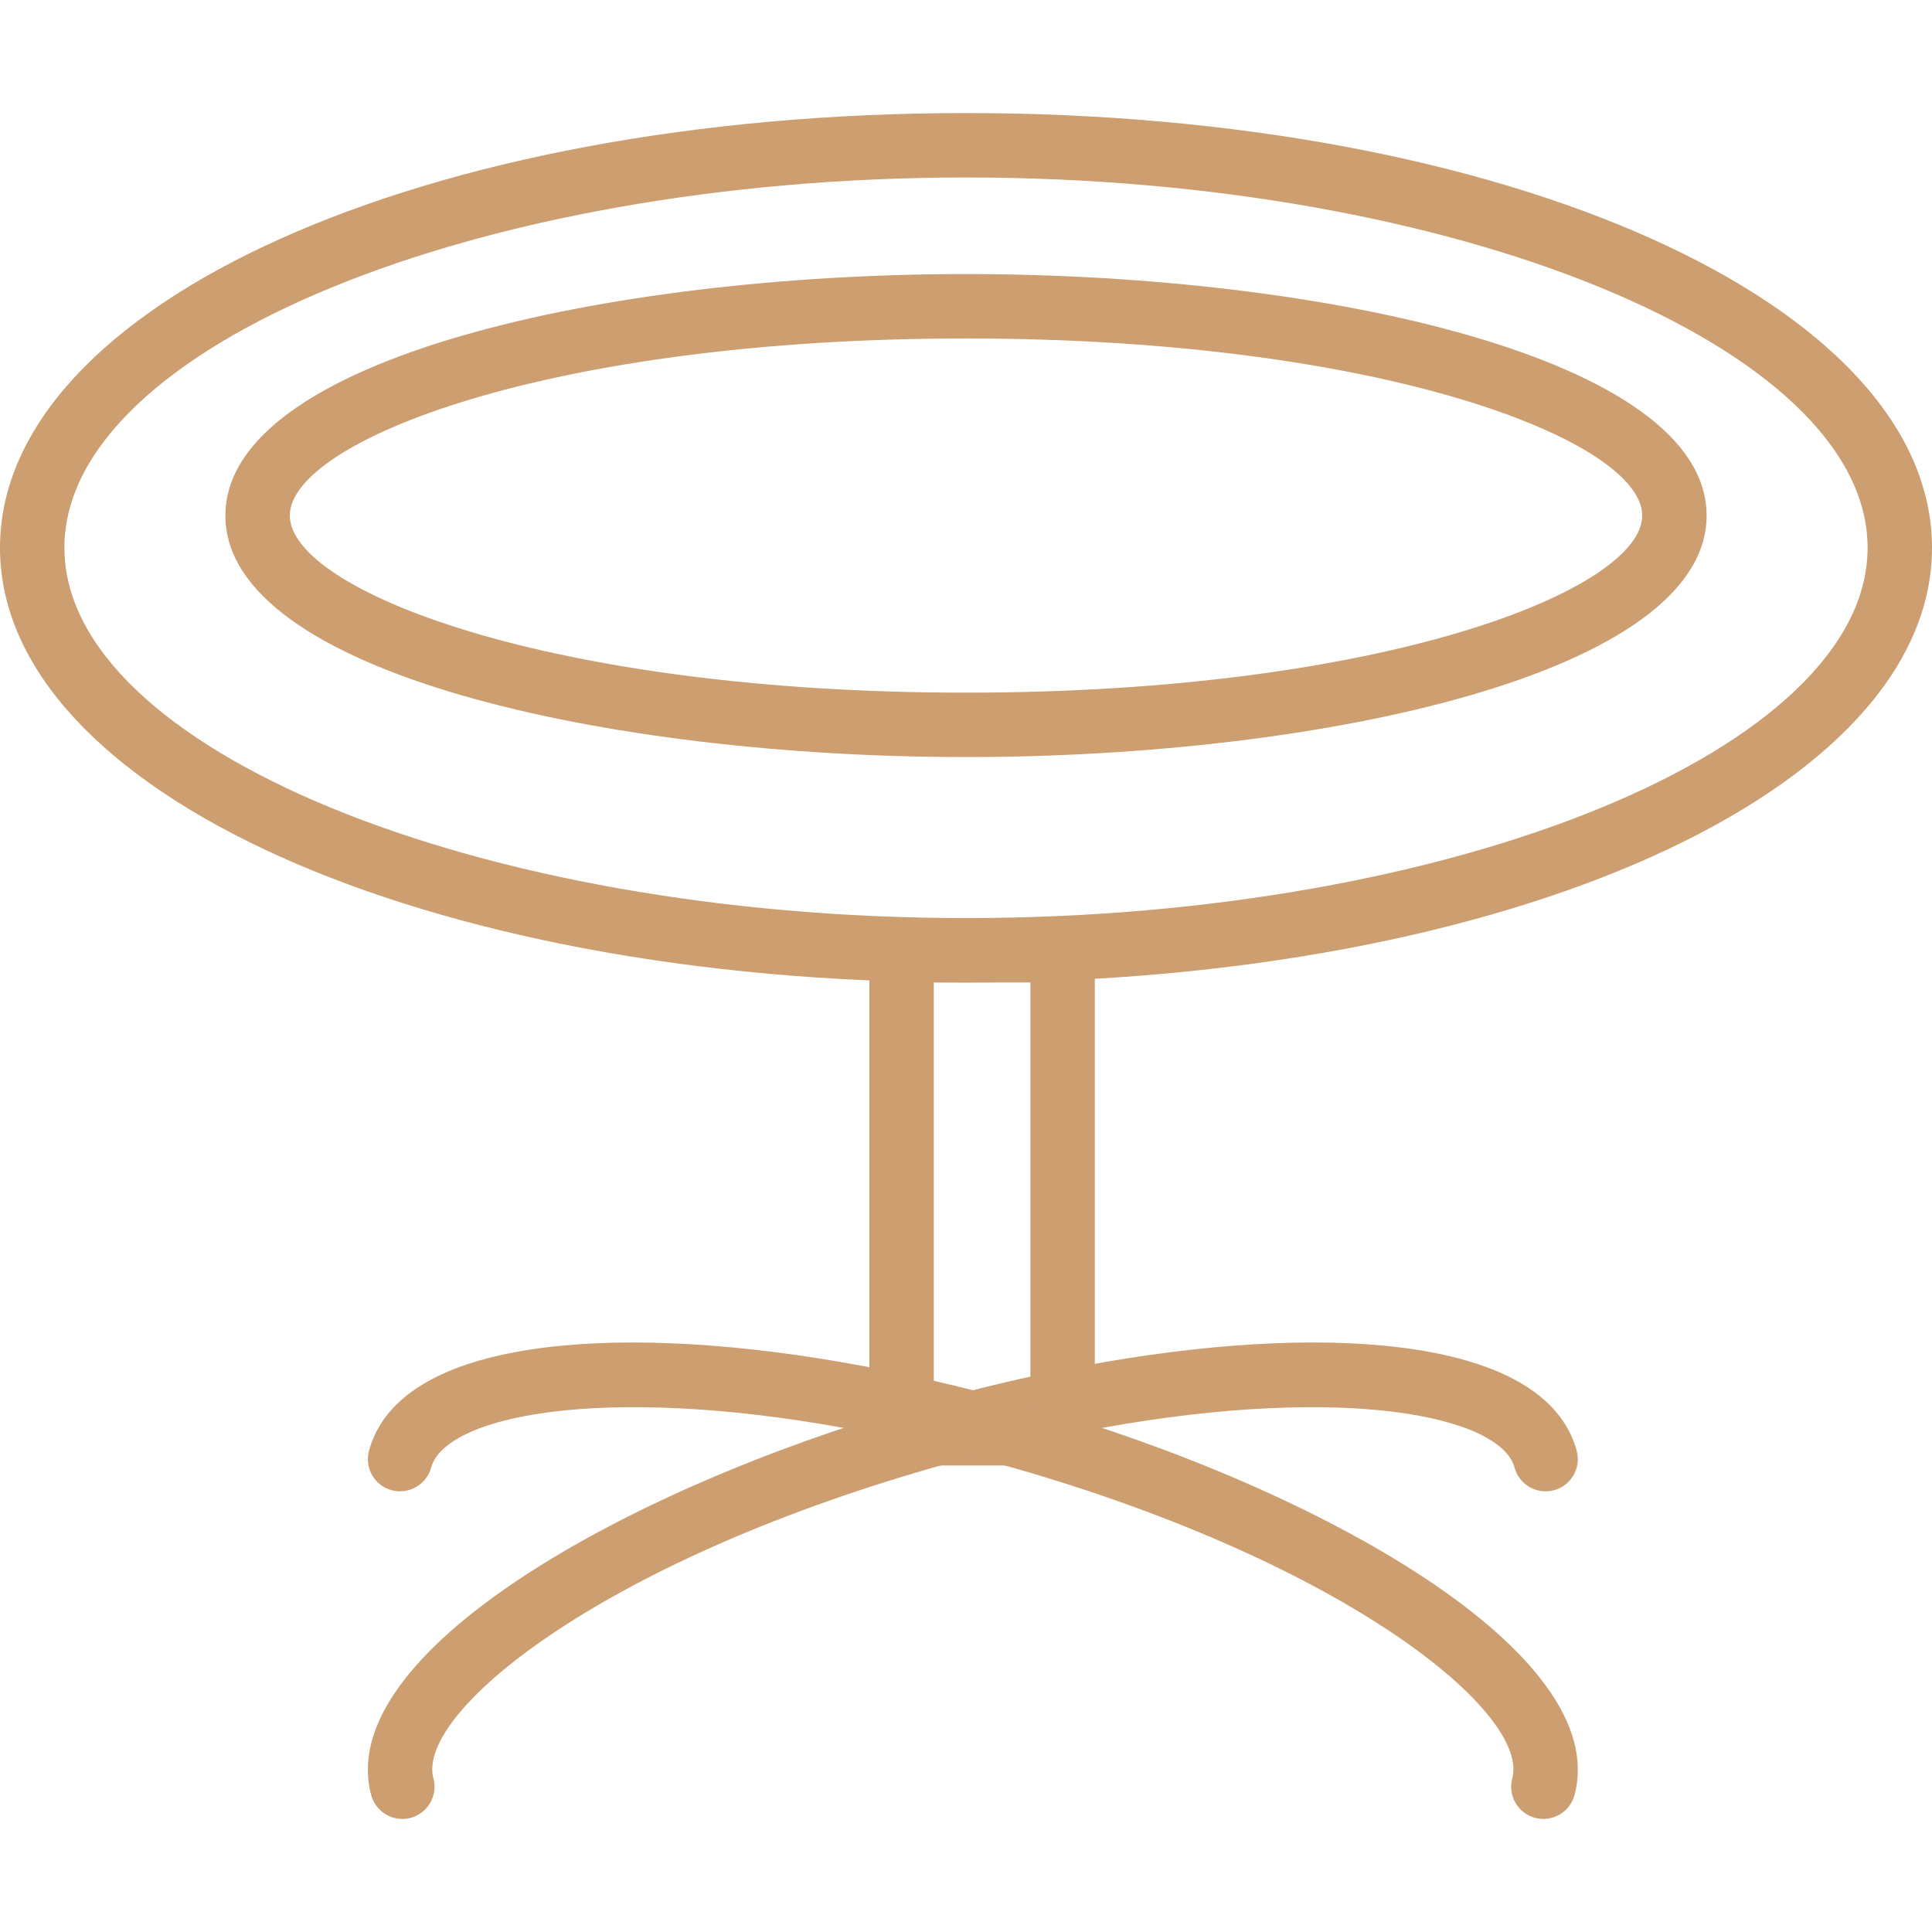
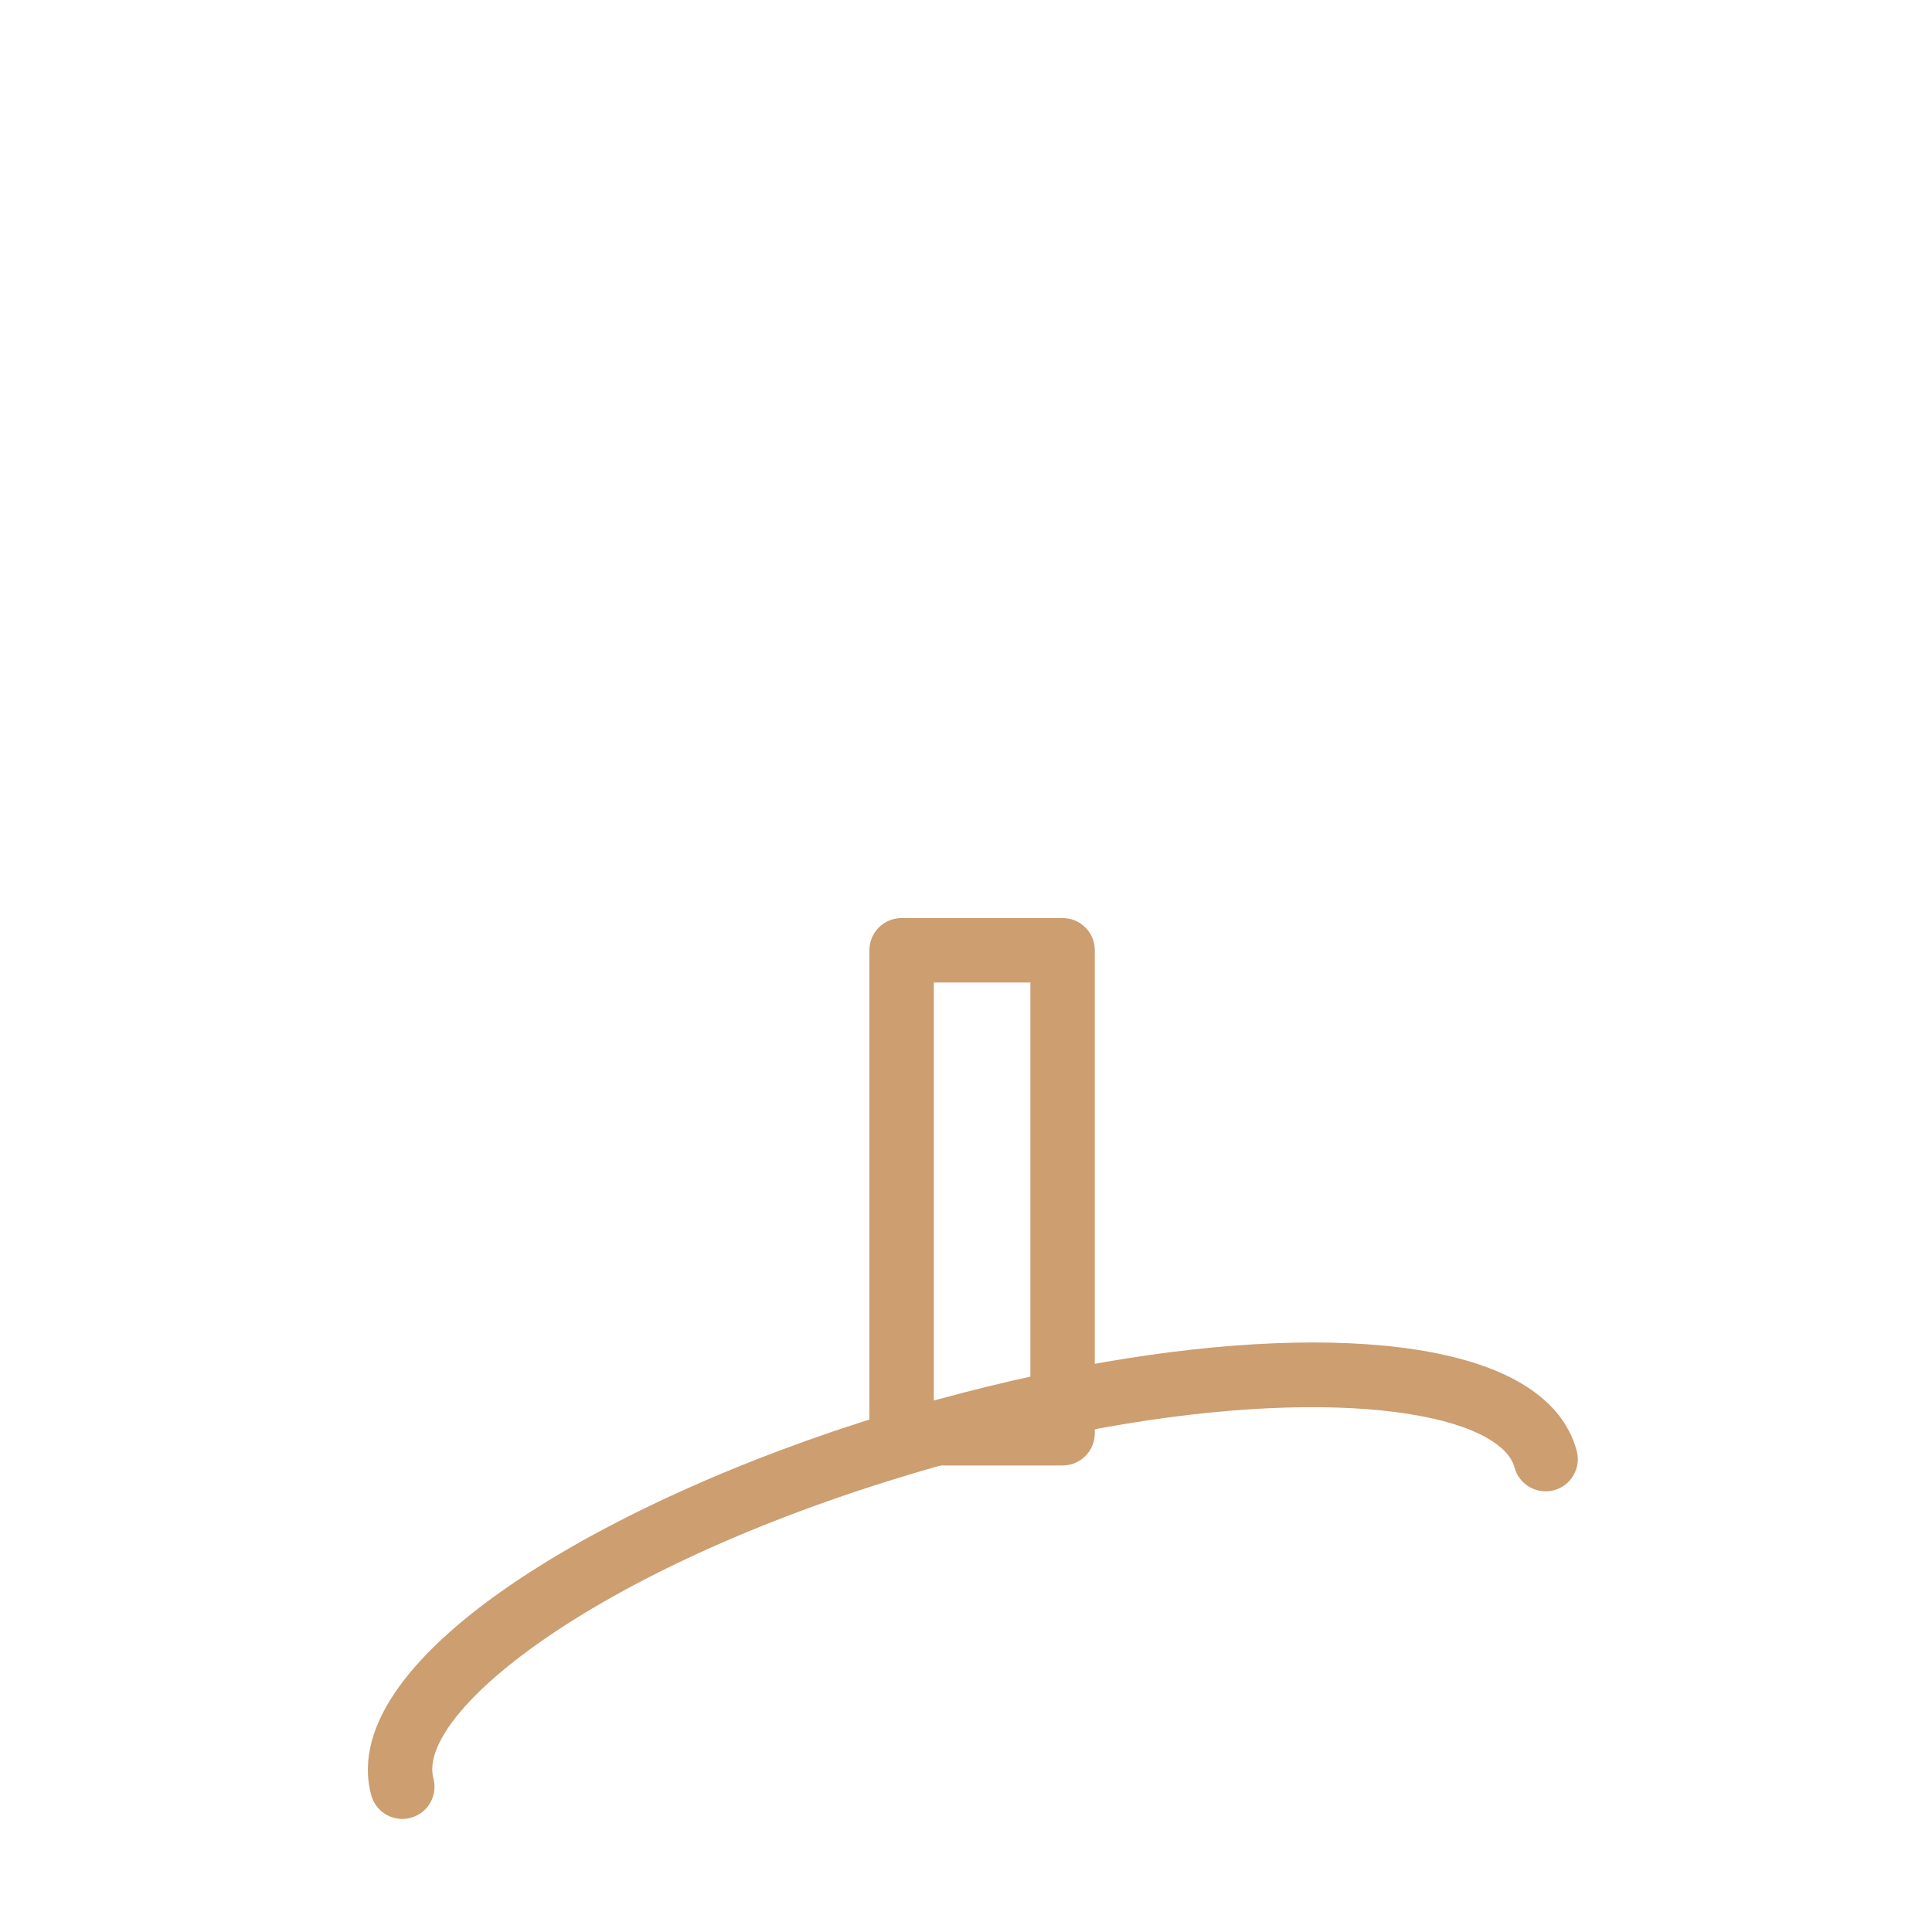
<svg xmlns="http://www.w3.org/2000/svg" version="1.1" id="Capa_1" x="0px" y="0px" viewBox="0 0 409.6 409.6" style="enable-background:new 0 0 409.6 409.6;" xml:space="preserve" width="512px" height="512px">
  <g>
    <g>
      <g>
-         <path d="M204.8,23.97C89.96,23.97,0,64.451,0,116.13s89.96,92.16,204.8,92.16s204.8-40.48,204.8-92.16S319.64,23.97,204.8,23.97z     M204.8,194.637c-103.613,0-191.147-35.953-191.147-78.507S101.187,37.623,204.8,37.623s191.147,35.953,191.147,78.507    S308.413,194.637,204.8,194.637z" data-original="#000000" class="active-path" data-old_color="#cc9e70" fill="#cc9e70" />
-       </g>
+         </g>
    </g>
    <g>
      <g>
-         <path d="M204.8,58.103c-76.114,0-157.013,17.947-157.013,51.2s80.899,51.2,157.013,51.2s157.013-17.947,157.013-51.2    S280.914,58.103,204.8,58.103z M204.8,146.85c-88.82,0-143.36-21.866-143.36-37.547s54.54-37.547,143.36-37.547    s143.36,21.866,143.36,37.547S293.62,146.85,204.8,146.85z" data-original="#000000" class="active-path" data-old_color="#cc9e70" fill="#cc9e70" />
-       </g>
+         </g>
    </g>
    <g>
      <g>
        <path d="M225.28,194.637h-34.133c-3.773,0-6.827,3.053-6.827,6.827v102.4c0,3.773,3.053,6.827,6.827,6.827h34.133    c3.773,0,6.827-3.053,6.827-6.827v-102.4C232.107,197.69,229.053,194.637,225.28,194.637z M218.453,297.037h-20.48V208.29h20.48    V297.037z" data-original="#000000" class="active-path" data-old_color="#cc9e70" fill="#cc9e70" />
      </g>
    </g>
    <g>
      <g>
        <path d="M334.275,307.577c-1.621-6.001-5.787-10.933-12.401-14.667c-22.492-12.699-72.673-10.685-127.899,5.141    c-61.88,17.732-123.313,52.68-115.273,82.526c0.819,3.046,3.579,5.053,6.586,5.053c0.592,0,1.186-0.073,1.78-0.234    c3.64-0.98,5.799-4.726,4.82-8.366c-3.712-13.773,34.761-45.486,105.847-65.86c58.68-16.806,102.007-15.085,117.42-6.373    c3.314,1.874,5.308,4,5.934,6.327c0.98,3.652,4.773,5.792,8.366,4.82C333.1,314.964,335.254,311.217,334.275,307.577z" data-original="#000000" class="active-path" data-old_color="#cc9e70" fill="#cc9e70" />
      </g>
    </g>
    <g>
      <g>
-         <path d="M218.527,298.051c-55.219-15.828-105.419-17.835-127.899-5.14c-6.613,3.734-10.781,8.666-12.401,14.667    c-0.98,3.639,1.172,7.386,4.82,8.366c3.579,0.961,7.38-1.172,8.366-4.82c0.628-2.326,2.621-4.453,5.934-6.327    c15.427-8.714,58.747-10.435,117.42,6.373c71.088,20.374,109.561,52.087,105.847,65.86c-0.98,3.639,1.179,7.386,4.82,8.366    c0.594,0.16,1.186,0.234,1.78,0.234c3.005,0,5.765-2.007,6.586-5.053C341.84,350.73,280.407,315.785,218.527,298.051z" data-original="#000000" class="active-path" data-old_color="#cc9e70" fill="#cc9e70" />
-       </g>
+         </g>
    </g>
  </g>
</svg>